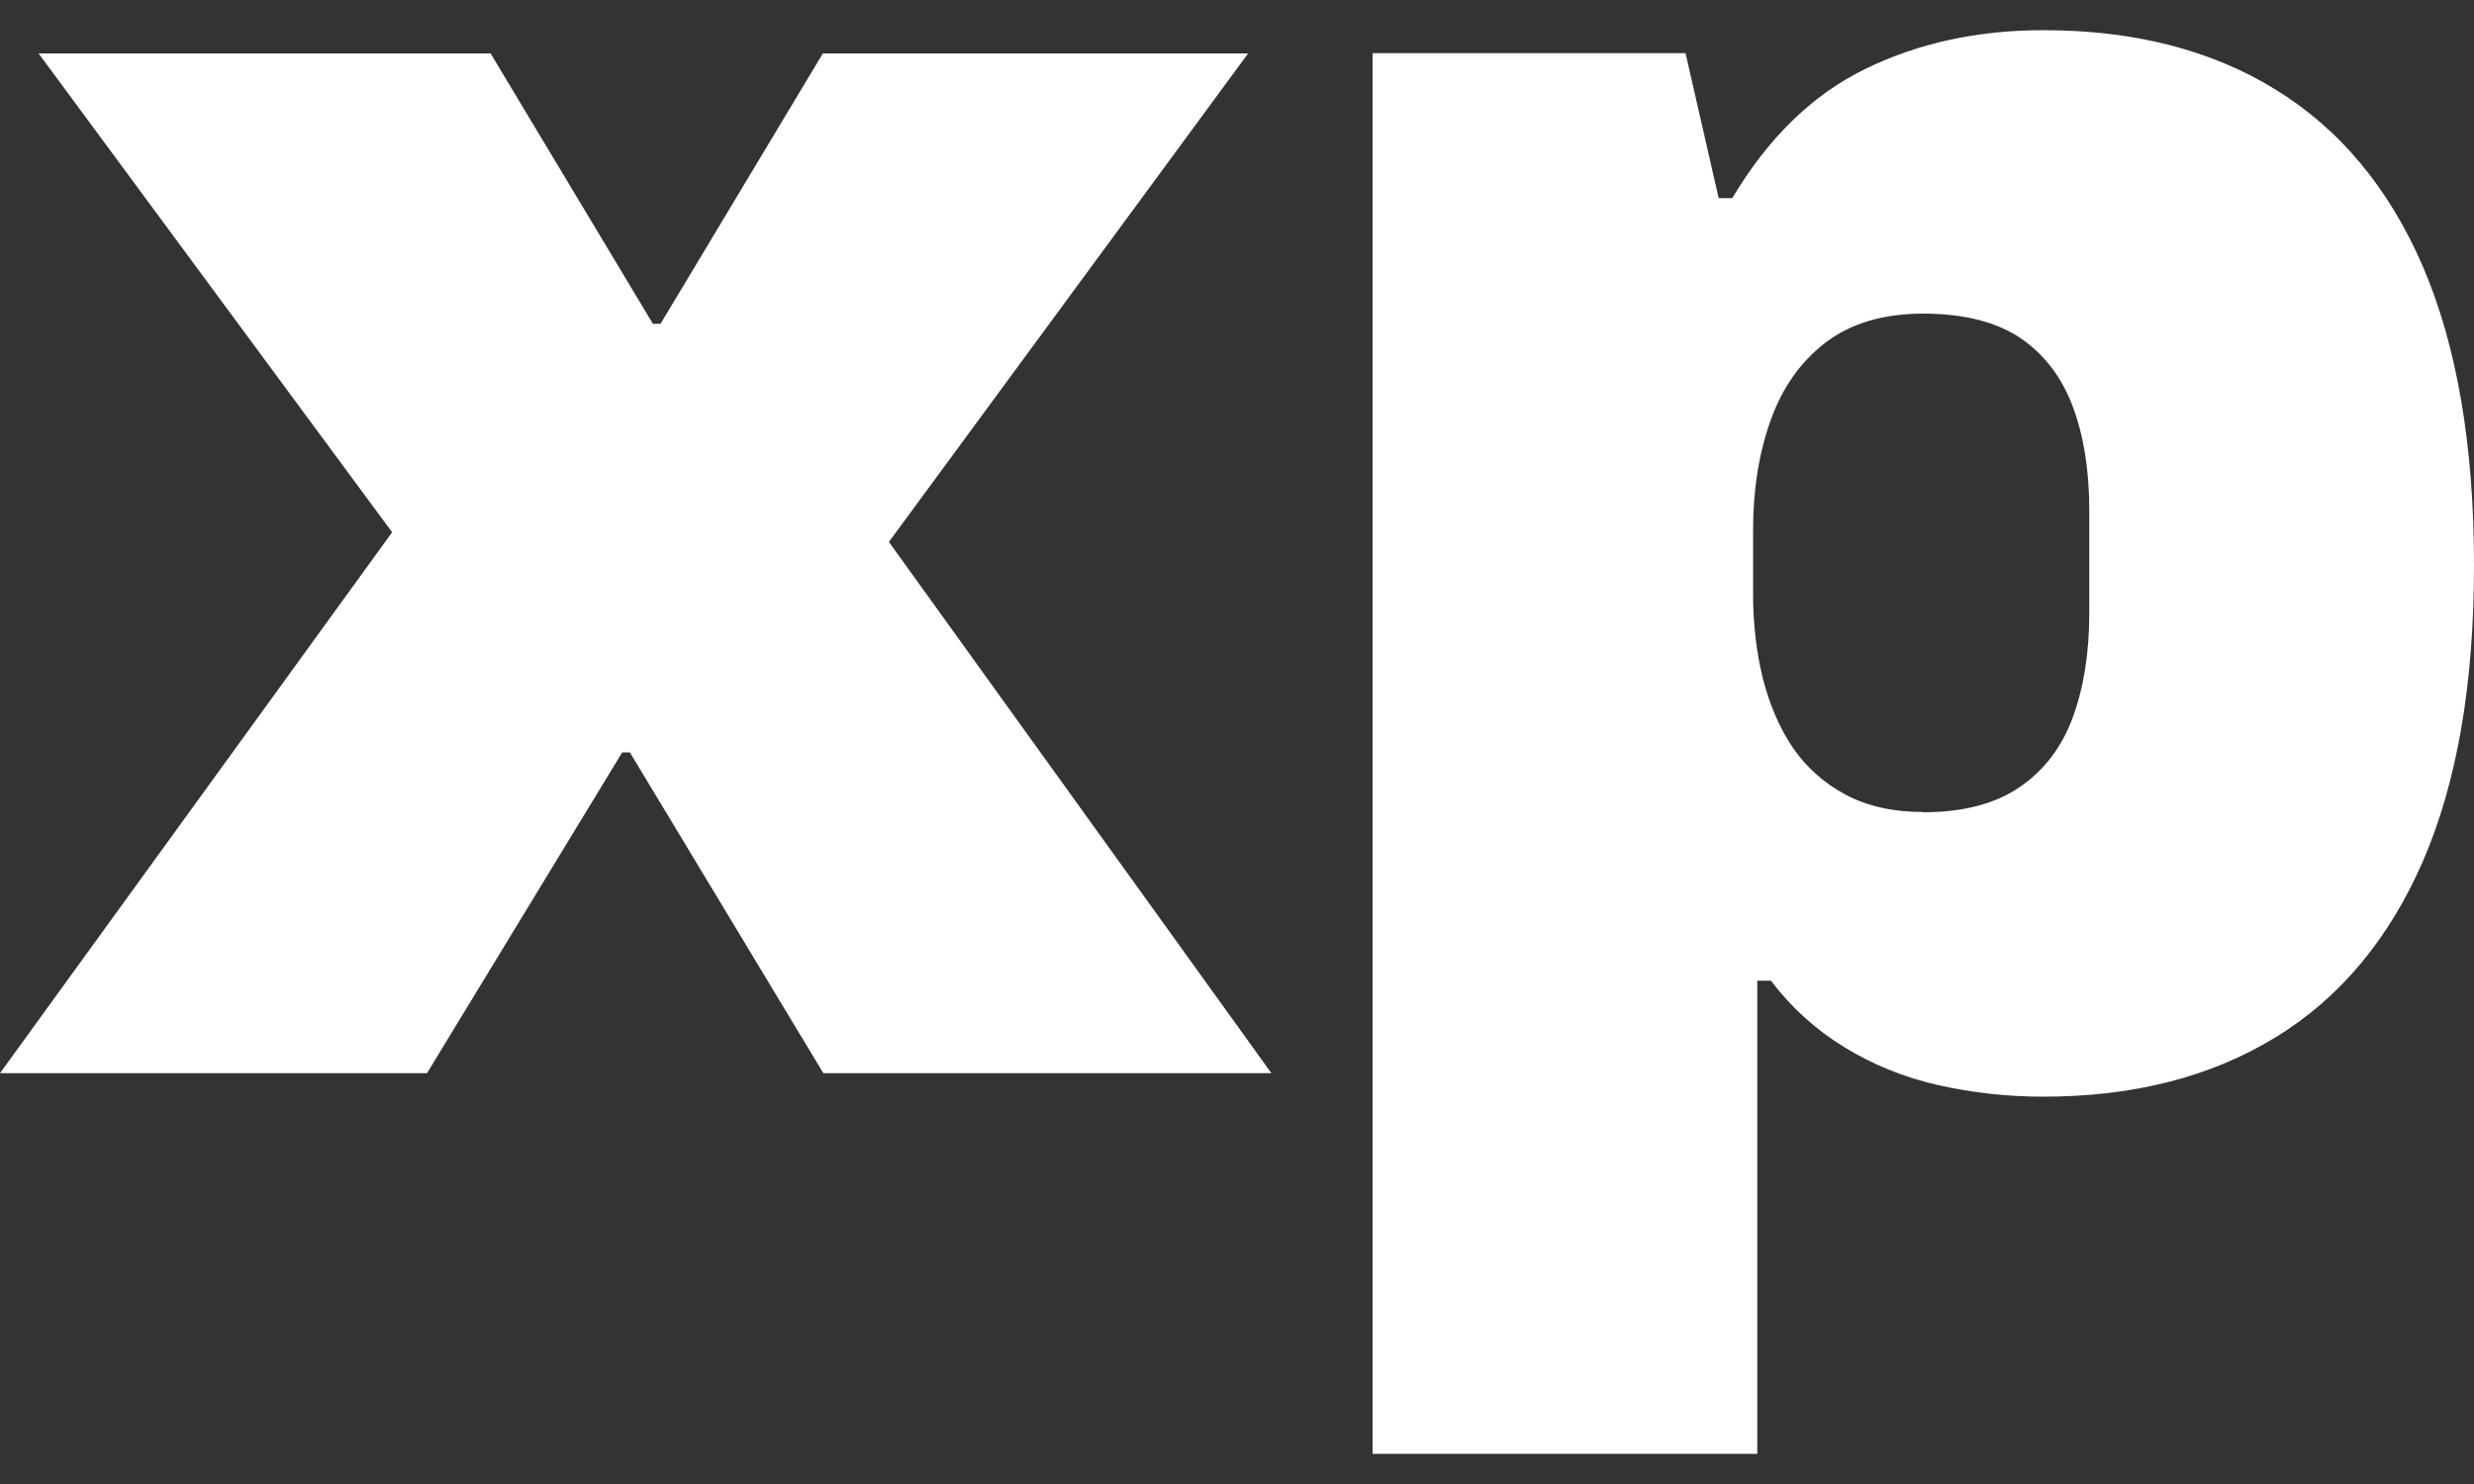
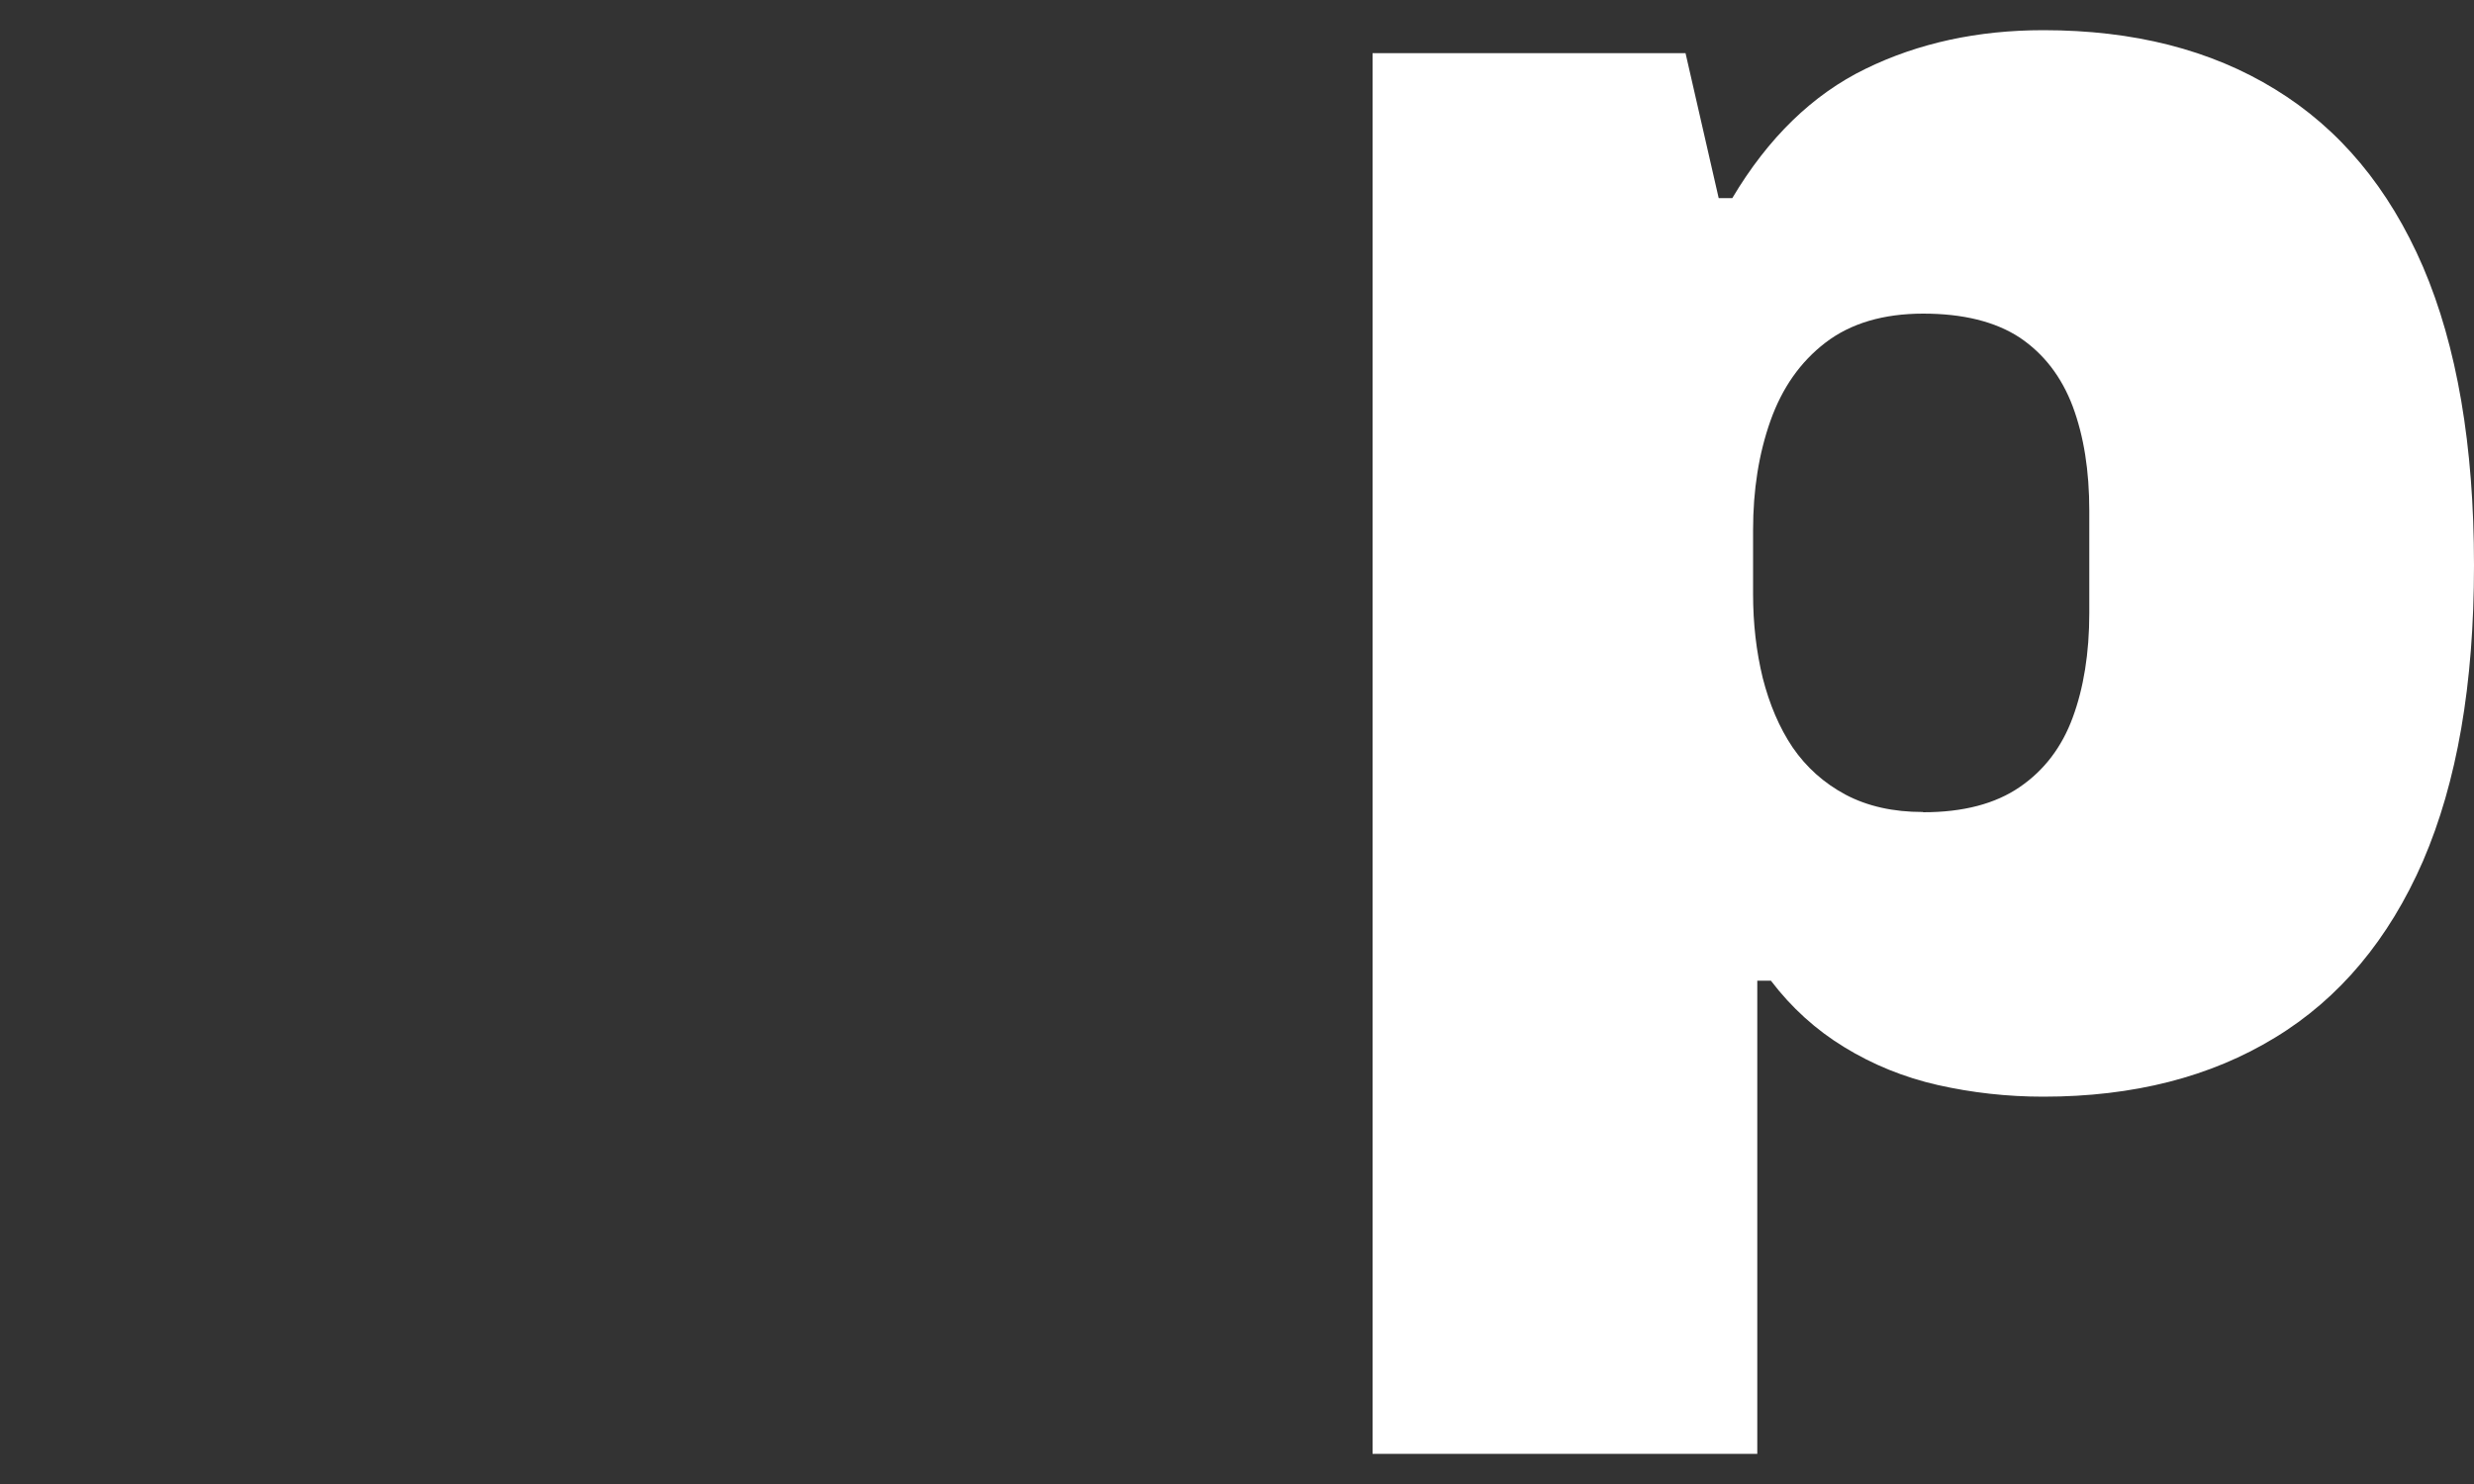
<svg xmlns="http://www.w3.org/2000/svg" width="10" height="6" viewBox="0 0 10 6" fill="none">
  <rect x="0" y="0" width="10" height="6" fill="#333333" stroke="none" />
  <g id="Vector">
-     <path d="M1.585 2.152L0 4.339H1.726L2.515 3.042H2.546L3.328 4.339H5.139L3.593 2.191L5.045 0.216H3.326L2.67 1.309H2.639L1.983 0.216H0.156L1.585 2.152Z" fill="white" />
    <path fill-rule="evenodd" clip-rule="evenodd" d="M5.548 5.877V0.215H6.813L6.947 0.801H7.002C7.147 0.557 7.327 0.382 7.541 0.278C7.754 0.174 7.994 0.122 8.259 0.122C8.624 0.122 8.936 0.201 9.196 0.361C9.456 0.52 9.656 0.759 9.794 1.079C9.931 1.399 10 1.801 10 2.285C10 2.769 9.931 3.163 9.794 3.481C9.656 3.798 9.456 4.037 9.196 4.195C8.936 4.354 8.624 4.434 8.259 4.434C8.113 4.434 7.971 4.418 7.833 4.387C7.696 4.356 7.569 4.304 7.455 4.234C7.34 4.164 7.241 4.074 7.158 3.965H7.103V5.878H5.548V5.877ZM8.164 3.182C8.065 3.25 7.935 3.284 7.774 3.284L7.772 3.283C7.653 3.283 7.549 3.26 7.46 3.213C7.372 3.166 7.301 3.102 7.246 3.022C7.192 2.942 7.152 2.847 7.125 2.741C7.099 2.634 7.086 2.522 7.086 2.401V2.143C7.086 1.981 7.109 1.835 7.156 1.702C7.203 1.569 7.277 1.463 7.379 1.385C7.481 1.307 7.613 1.268 7.774 1.268C7.934 1.268 8.065 1.3 8.164 1.365C8.262 1.431 8.333 1.524 8.378 1.643C8.423 1.764 8.445 1.903 8.445 2.065V2.479C8.445 2.641 8.422 2.782 8.378 2.901C8.334 3.021 8.262 3.115 8.164 3.182Z" fill="white" />
  </g>
</svg>